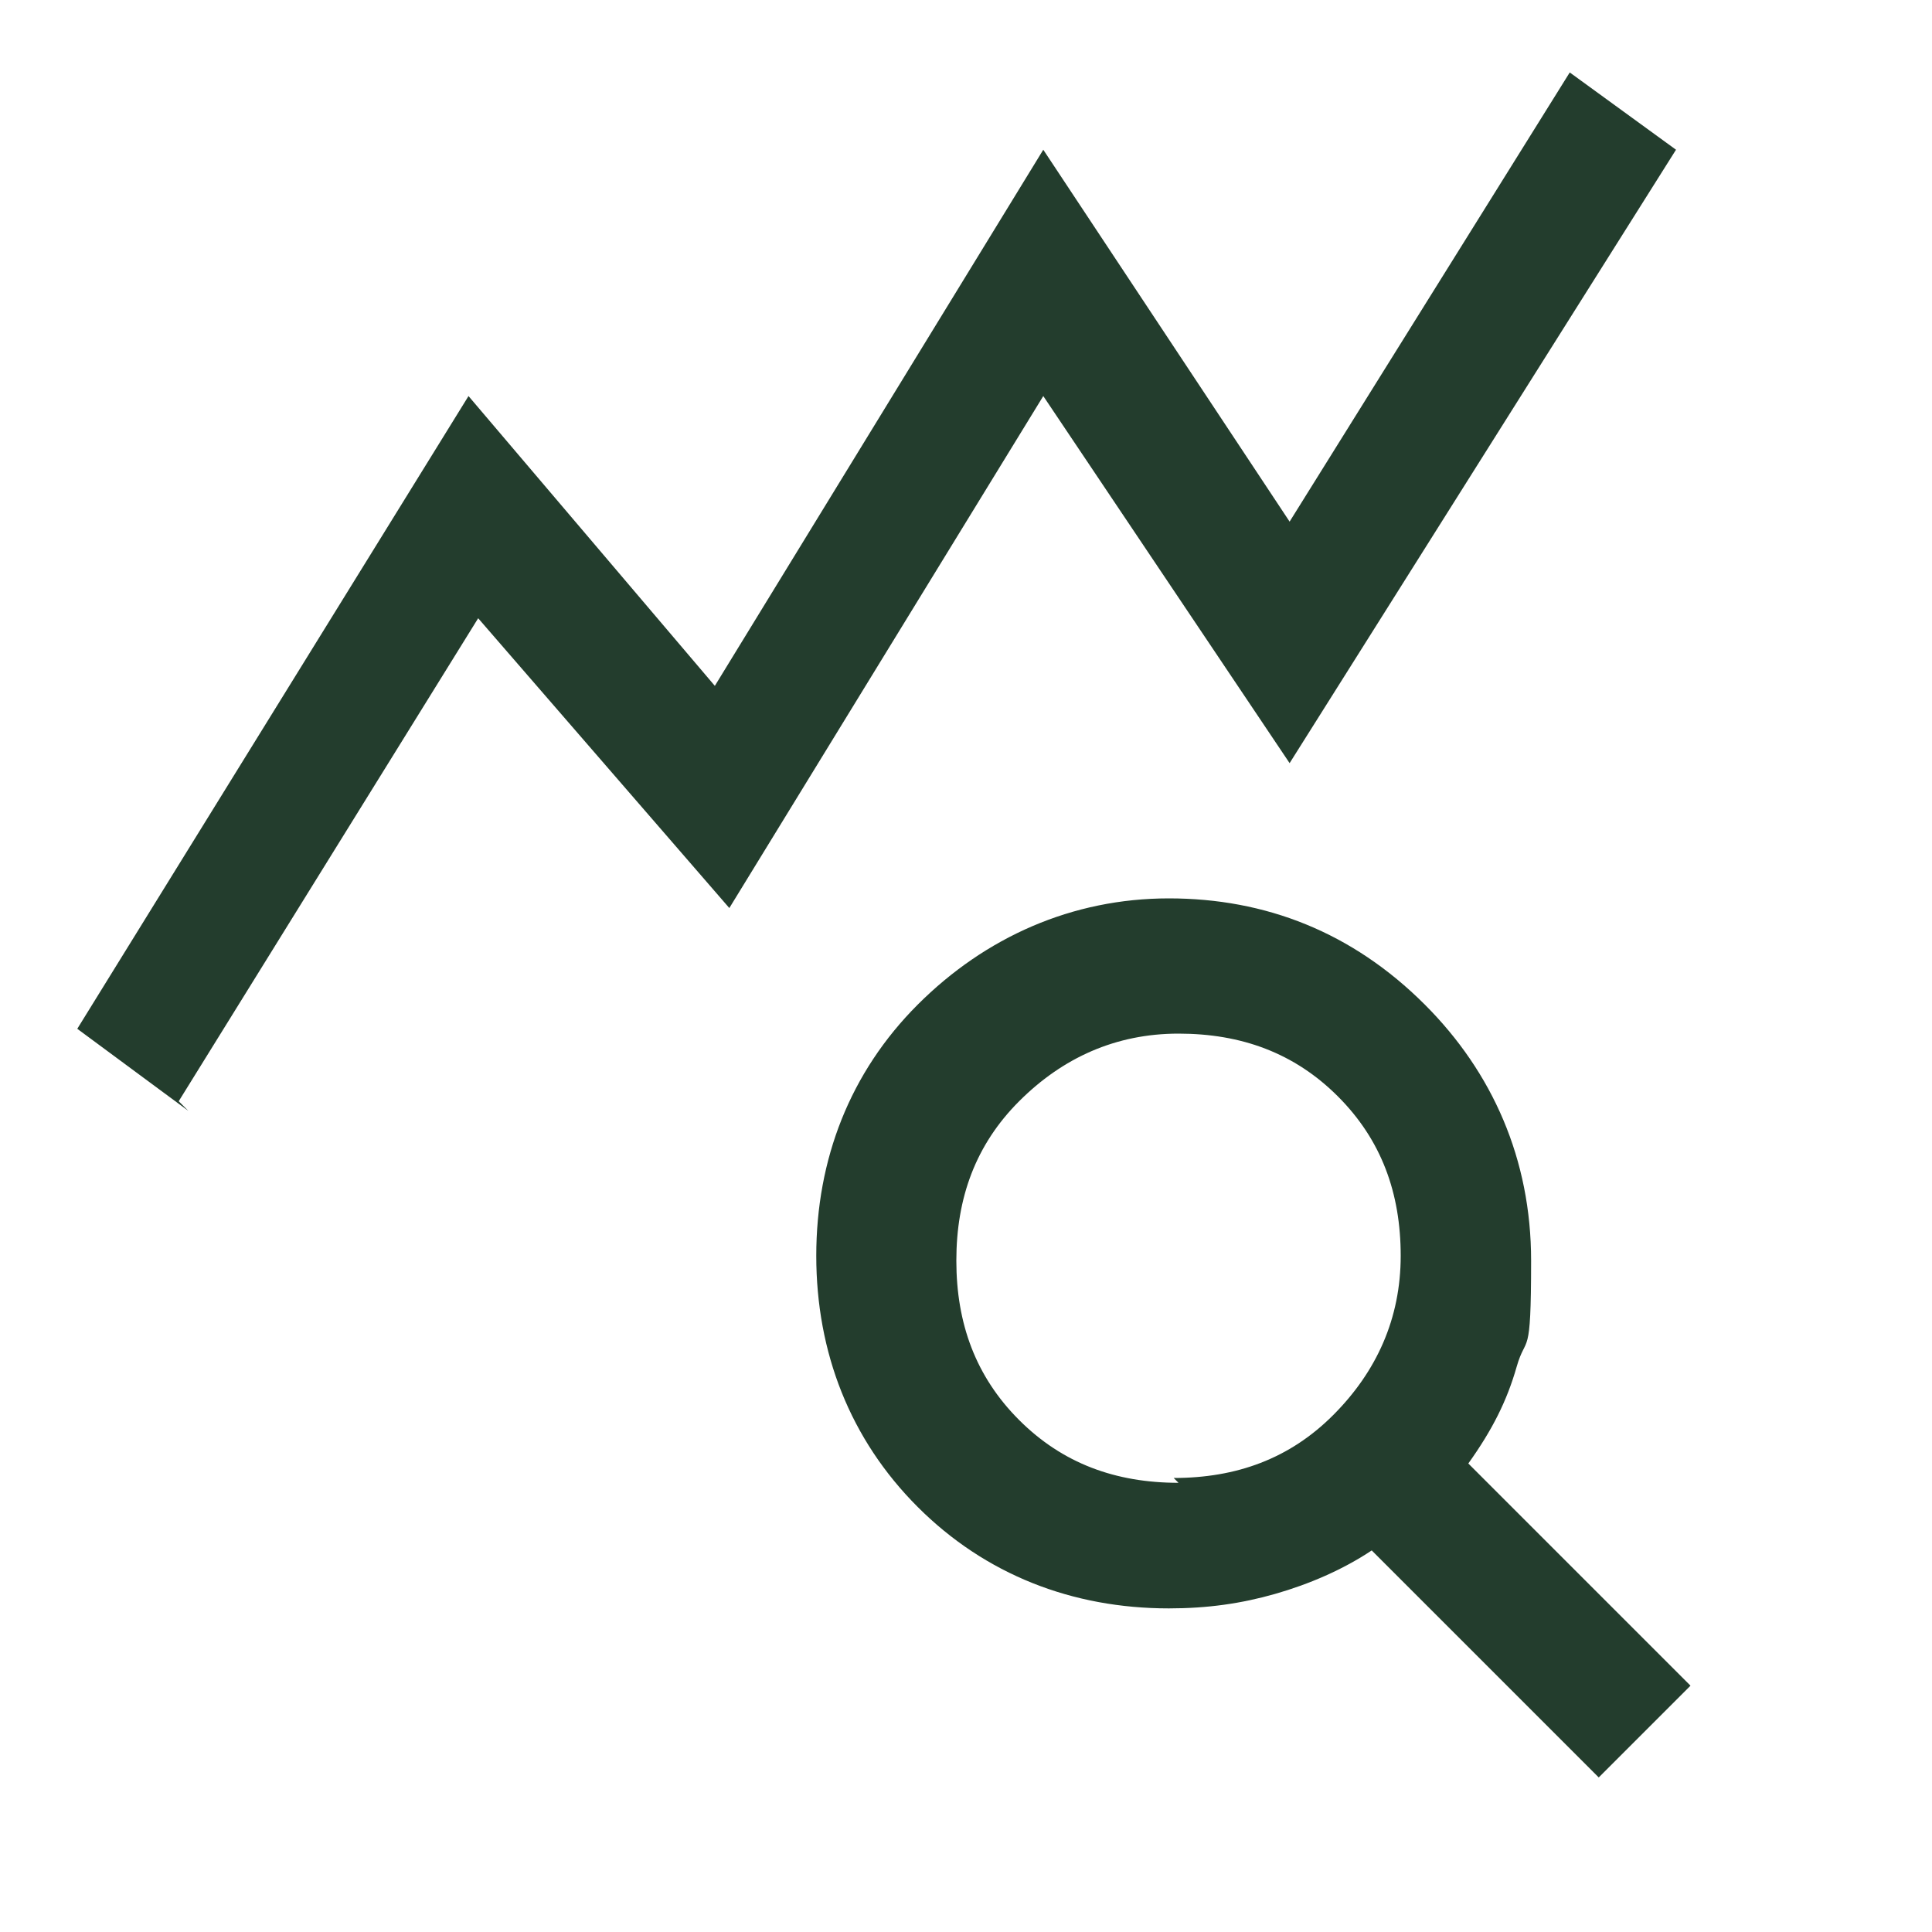
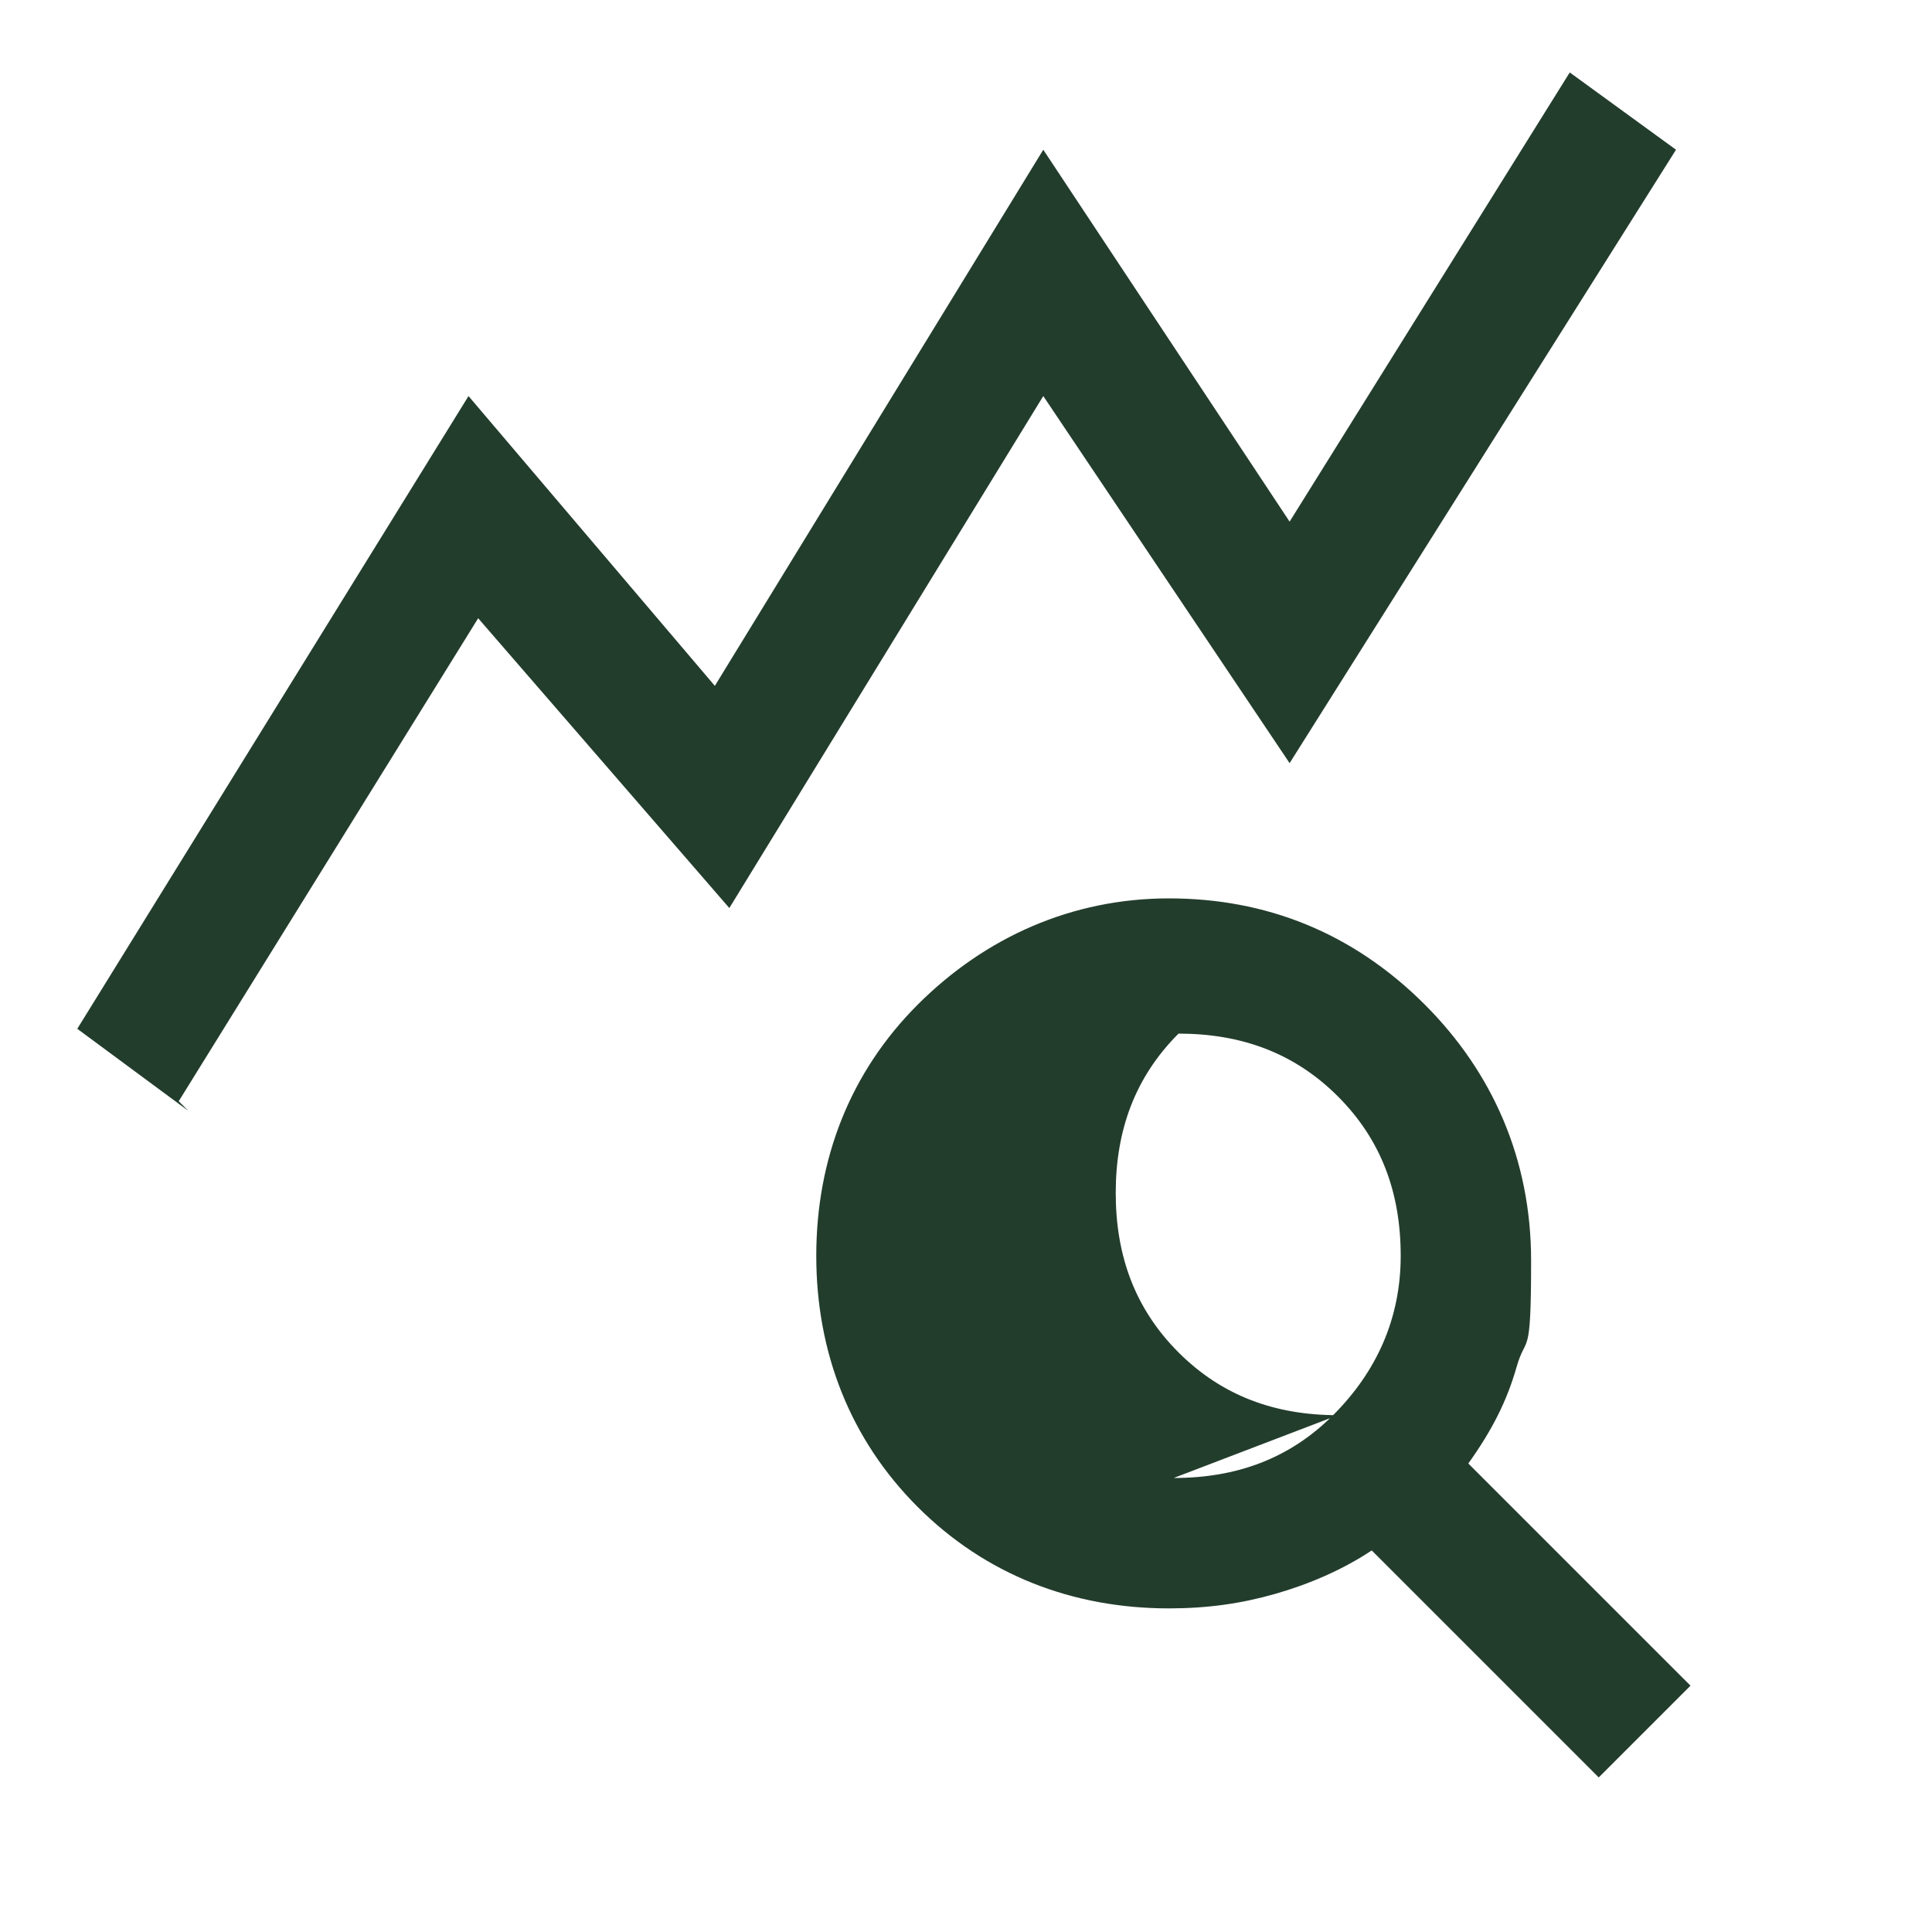
<svg xmlns="http://www.w3.org/2000/svg" id="Layer_1" version="1.1" viewBox="0 0 40 40">
  <defs>
    <style>
      .st0 {
        fill: #233d2d;
      }
    </style>
  </defs>
-   <path class="st0" d="M3.9,23l-2.3-1.7,8.1-13.1,5.1,6,6.8-11.1,5.1,7.7,5.8-9.3,2.2,1.6-8,12.7-5.1-7.6-6.5,10.6-5.2-6-6.2,10ZM24.3,30.6c1.3,0,2.4-.4,3.3-1.3.9-.9,1.4-2,1.4-3.3,0-1.3-.4-2.4-1.3-3.3-.9-.9-2-1.3-3.3-1.3s-2.4.5-3.3,1.4c-.9.9-1.3,2-1.3,3.3s.4,2.4,1.3,3.3c.9.9,2,1.3,3.3,1.3ZM33,36.7l-4.6-4.6c-.6.4-1.3.7-2,.9-.7.2-1.4.3-2.2.3-2,0-3.8-.7-5.2-2.1-1.4-1.4-2.1-3.2-2.1-5.2,0-2,.7-3.8,2.1-5.2,1.4-1.4,3.2-2.2,5.2-2.2s3.8.7,5.3,2.2c1.4,1.4,2.2,3.2,2.2,5.3s-.1,1.5-.3,2.2-.5,1.3-1,2l4.6,4.6-1.9,1.9Z" />
+   <path class="st0" d="M3.9,23l-2.3-1.7,8.1-13.1,5.1,6,6.8-11.1,5.1,7.7,5.8-9.3,2.2,1.6-8,12.7-5.1-7.6-6.5,10.6-5.2-6-6.2,10ZM24.3,30.6c1.3,0,2.4-.4,3.3-1.3.9-.9,1.4-2,1.4-3.3,0-1.3-.4-2.4-1.3-3.3-.9-.9-2-1.3-3.3-1.3c-.9.9-1.3,2-1.3,3.3s.4,2.4,1.3,3.3c.9.9,2,1.3,3.3,1.3ZM33,36.7l-4.6-4.6c-.6.4-1.3.7-2,.9-.7.2-1.4.3-2.2.3-2,0-3.8-.7-5.2-2.1-1.4-1.4-2.1-3.2-2.1-5.2,0-2,.7-3.8,2.1-5.2,1.4-1.4,3.2-2.2,5.2-2.2s3.8.7,5.3,2.2c1.4,1.4,2.2,3.2,2.2,5.3s-.1,1.5-.3,2.2-.5,1.3-1,2l4.6,4.6-1.9,1.9Z" />
</svg>